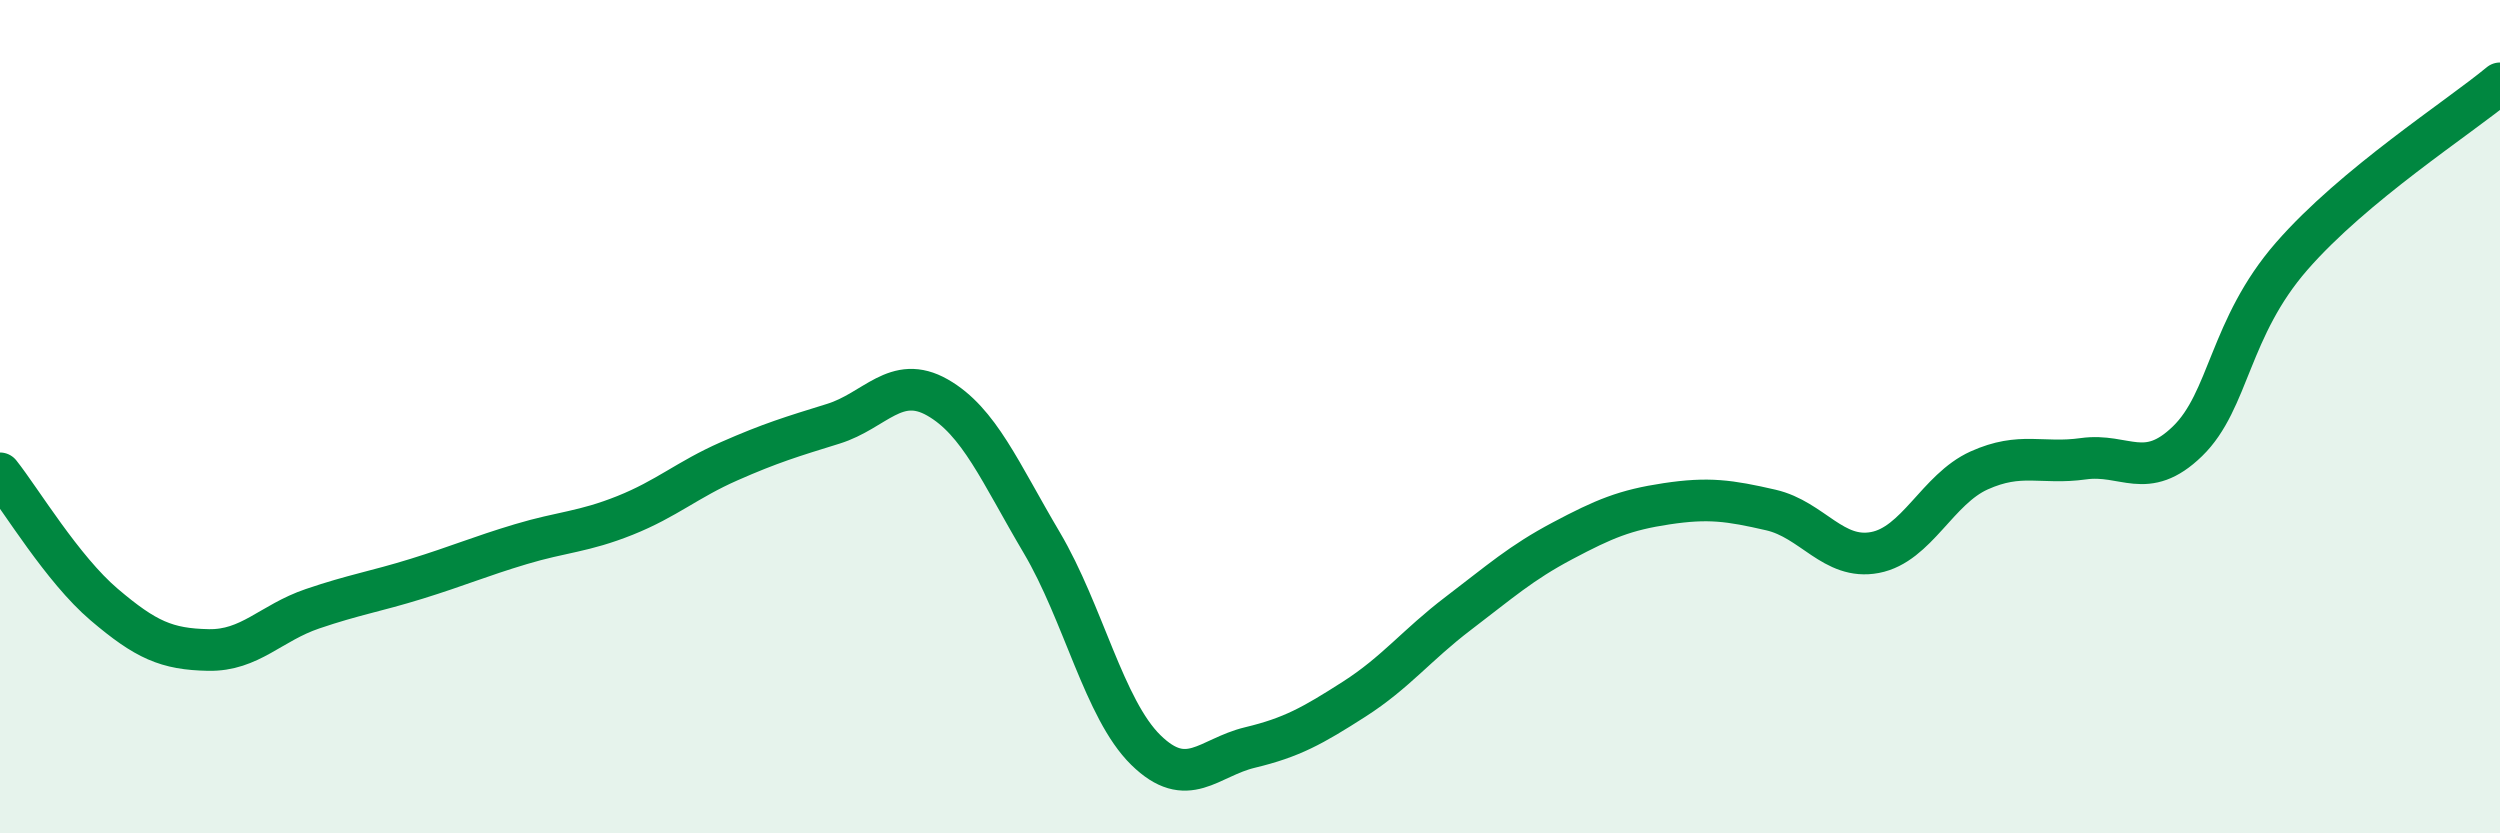
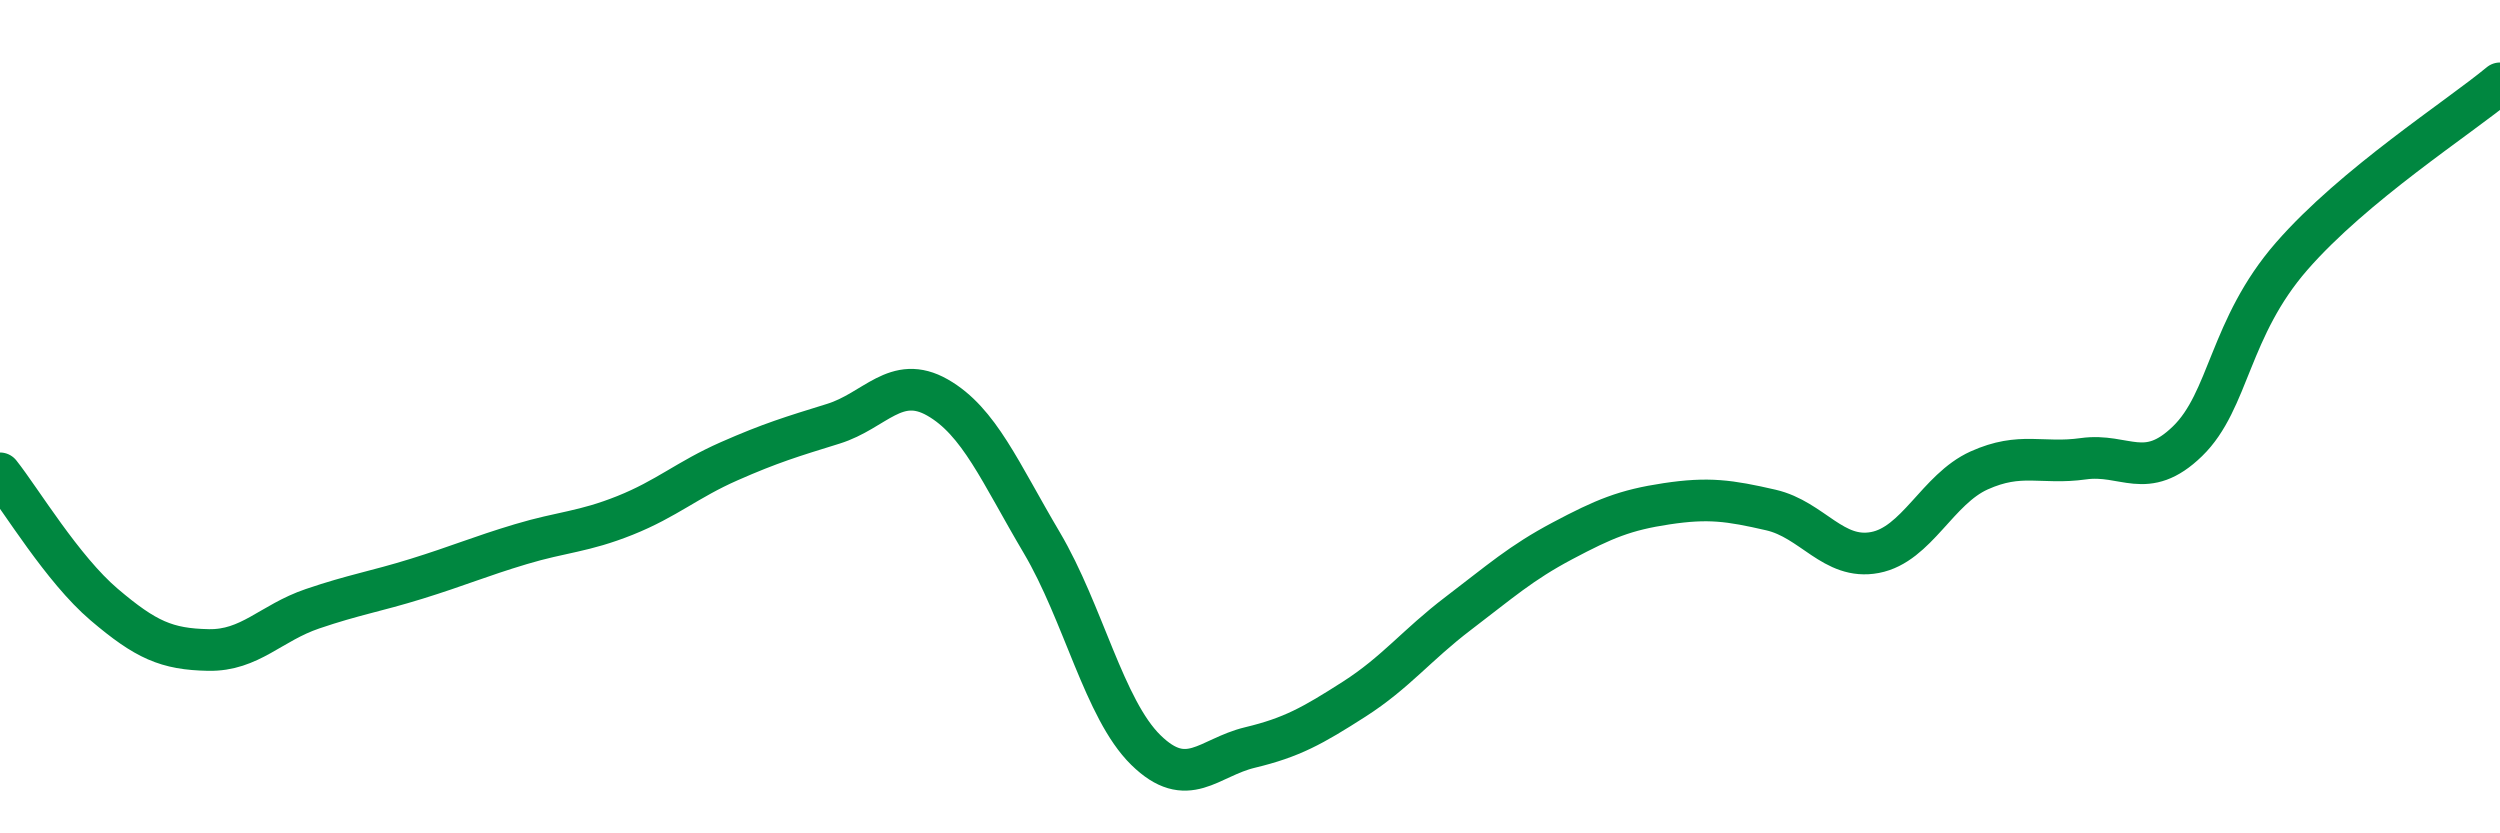
<svg xmlns="http://www.w3.org/2000/svg" width="60" height="20" viewBox="0 0 60 20">
-   <path d="M 0,11.36 C 0.5,11.99 1.5,13.66 2.5,14.51 C 3.5,15.36 4,15.58 5,15.6 C 6,15.62 6.5,14.95 7.5,14.61 C 8.5,14.27 9,14.2 10,13.89 C 11,13.58 11.5,13.36 12.5,13.06 C 13.5,12.76 14,12.77 15,12.37 C 16,11.97 16.5,11.51 17.5,11.07 C 18.5,10.63 19,10.48 20,10.17 C 21,9.86 21.5,8.97 22.5,9.54 C 23.5,10.11 24,11.33 25,13.02 C 26,14.71 26.5,17.02 27.5,18 C 28.5,18.98 29,18.18 30,17.94 C 31,17.7 31.5,17.42 32.5,16.78 C 33.5,16.14 34,15.48 35,14.72 C 36,13.96 36.5,13.51 37.5,12.98 C 38.5,12.45 39,12.24 40,12.09 C 41,11.94 41.5,12.01 42.5,12.24 C 43.5,12.47 44,13.45 45,13.26 C 46,13.07 46.5,11.74 47.5,11.29 C 48.5,10.84 49,11.15 50,11.01 C 51,10.87 51.5,11.56 52.5,10.59 C 53.5,9.62 53.5,7.87 55,6.15 C 56.5,4.43 59,2.83 60,2L60 20L0 20Z" fill="#008740" opacity="0.1" stroke-linecap="round" stroke-linejoin="round" />
  <path d="M 0,11.36 C 0.5,11.99 1.5,13.66 2.5,14.51 C 3.5,15.36 4,15.58 5,15.6 C 6,15.62 6.5,14.95 7.5,14.61 C 8.5,14.27 9,14.2 10,13.89 C 11,13.58 11.5,13.36 12.5,13.06 C 13.5,12.76 14,12.77 15,12.37 C 16,11.97 16.5,11.51 17.5,11.07 C 18.5,10.63 19,10.48 20,10.17 C 21,9.86 21.5,8.97 22.5,9.54 C 23.5,10.11 24,11.33 25,13.02 C 26,14.71 26.5,17.02 27.5,18 C 28.5,18.98 29,18.18 30,17.94 C 31,17.7 31.5,17.42 32.5,16.78 C 33.5,16.14 34,15.48 35,14.72 C 36,13.96 36.5,13.51 37.5,12.98 C 38.5,12.45 39,12.24 40,12.09 C 41,11.94 41.5,12.01 42.5,12.24 C 43.5,12.47 44,13.45 45,13.26 C 46,13.07 46.5,11.74 47.5,11.29 C 48.5,10.84 49,11.15 50,11.01 C 51,10.87 51.5,11.56 52.5,10.59 C 53.5,9.62 53.5,7.87 55,6.15 C 56.5,4.43 59,2.83 60,2" stroke="#008740" stroke-width="1" fill="none" stroke-linecap="round" stroke-linejoin="round" />
</svg>